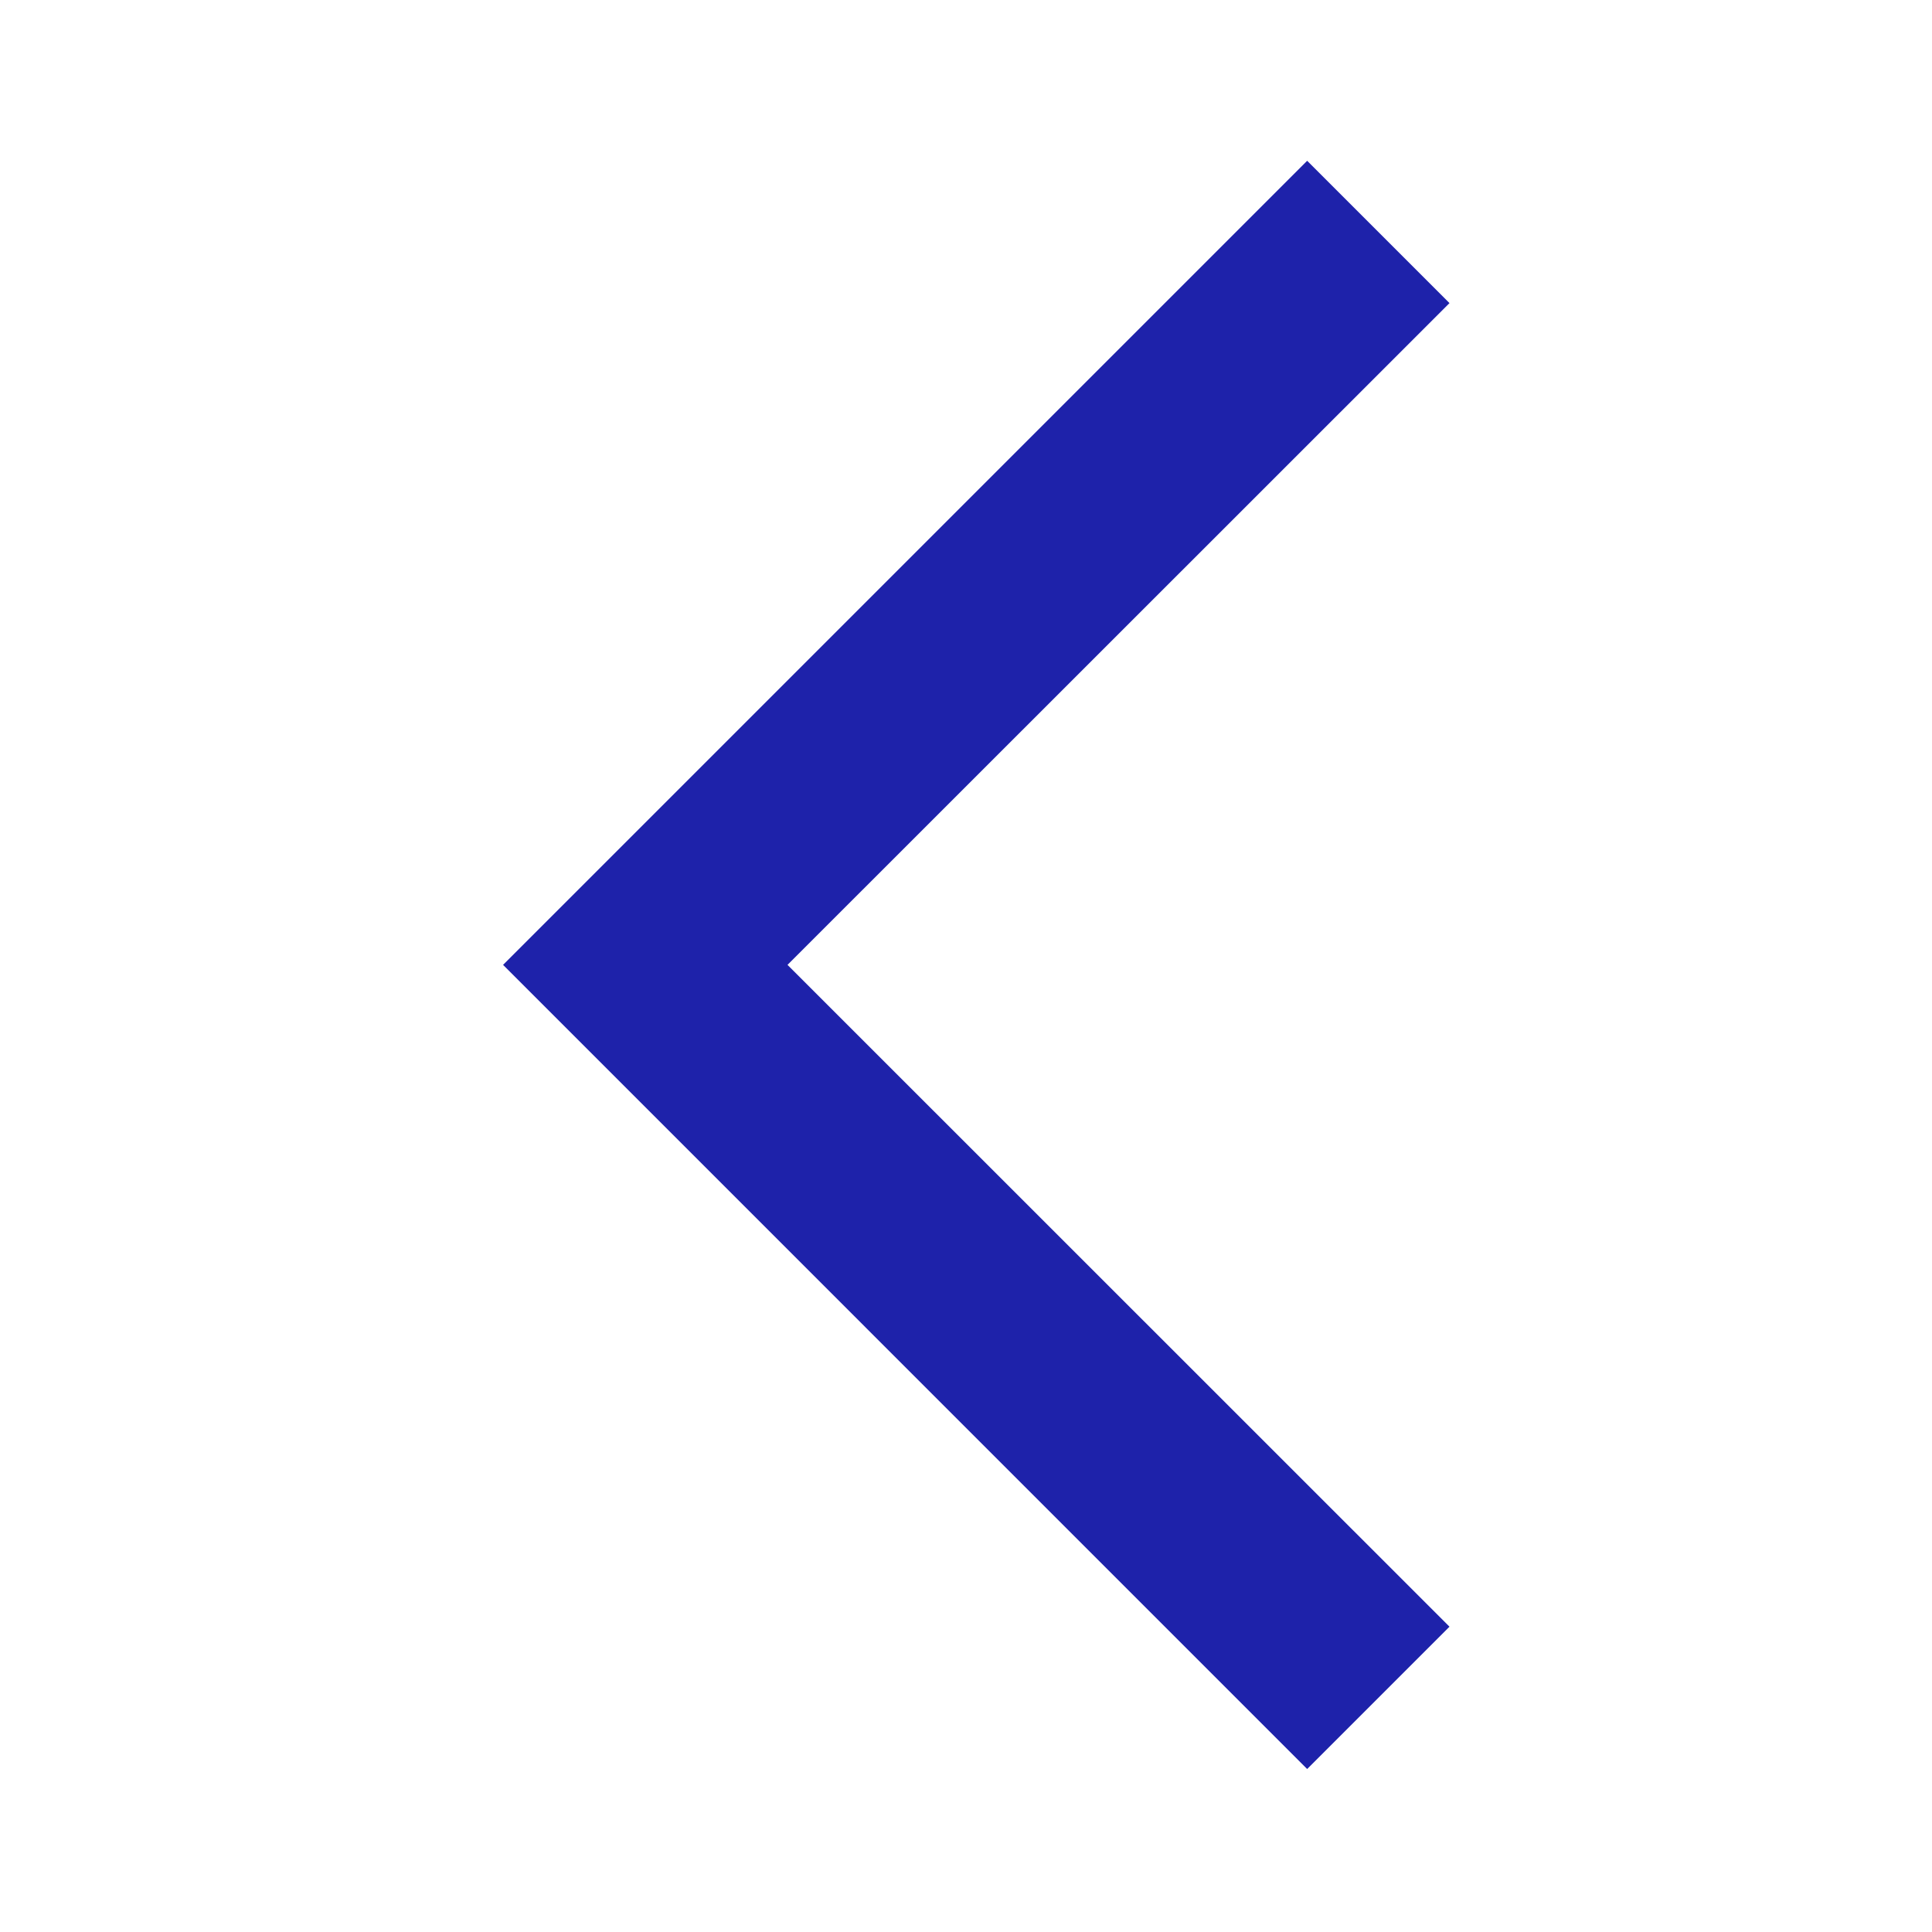
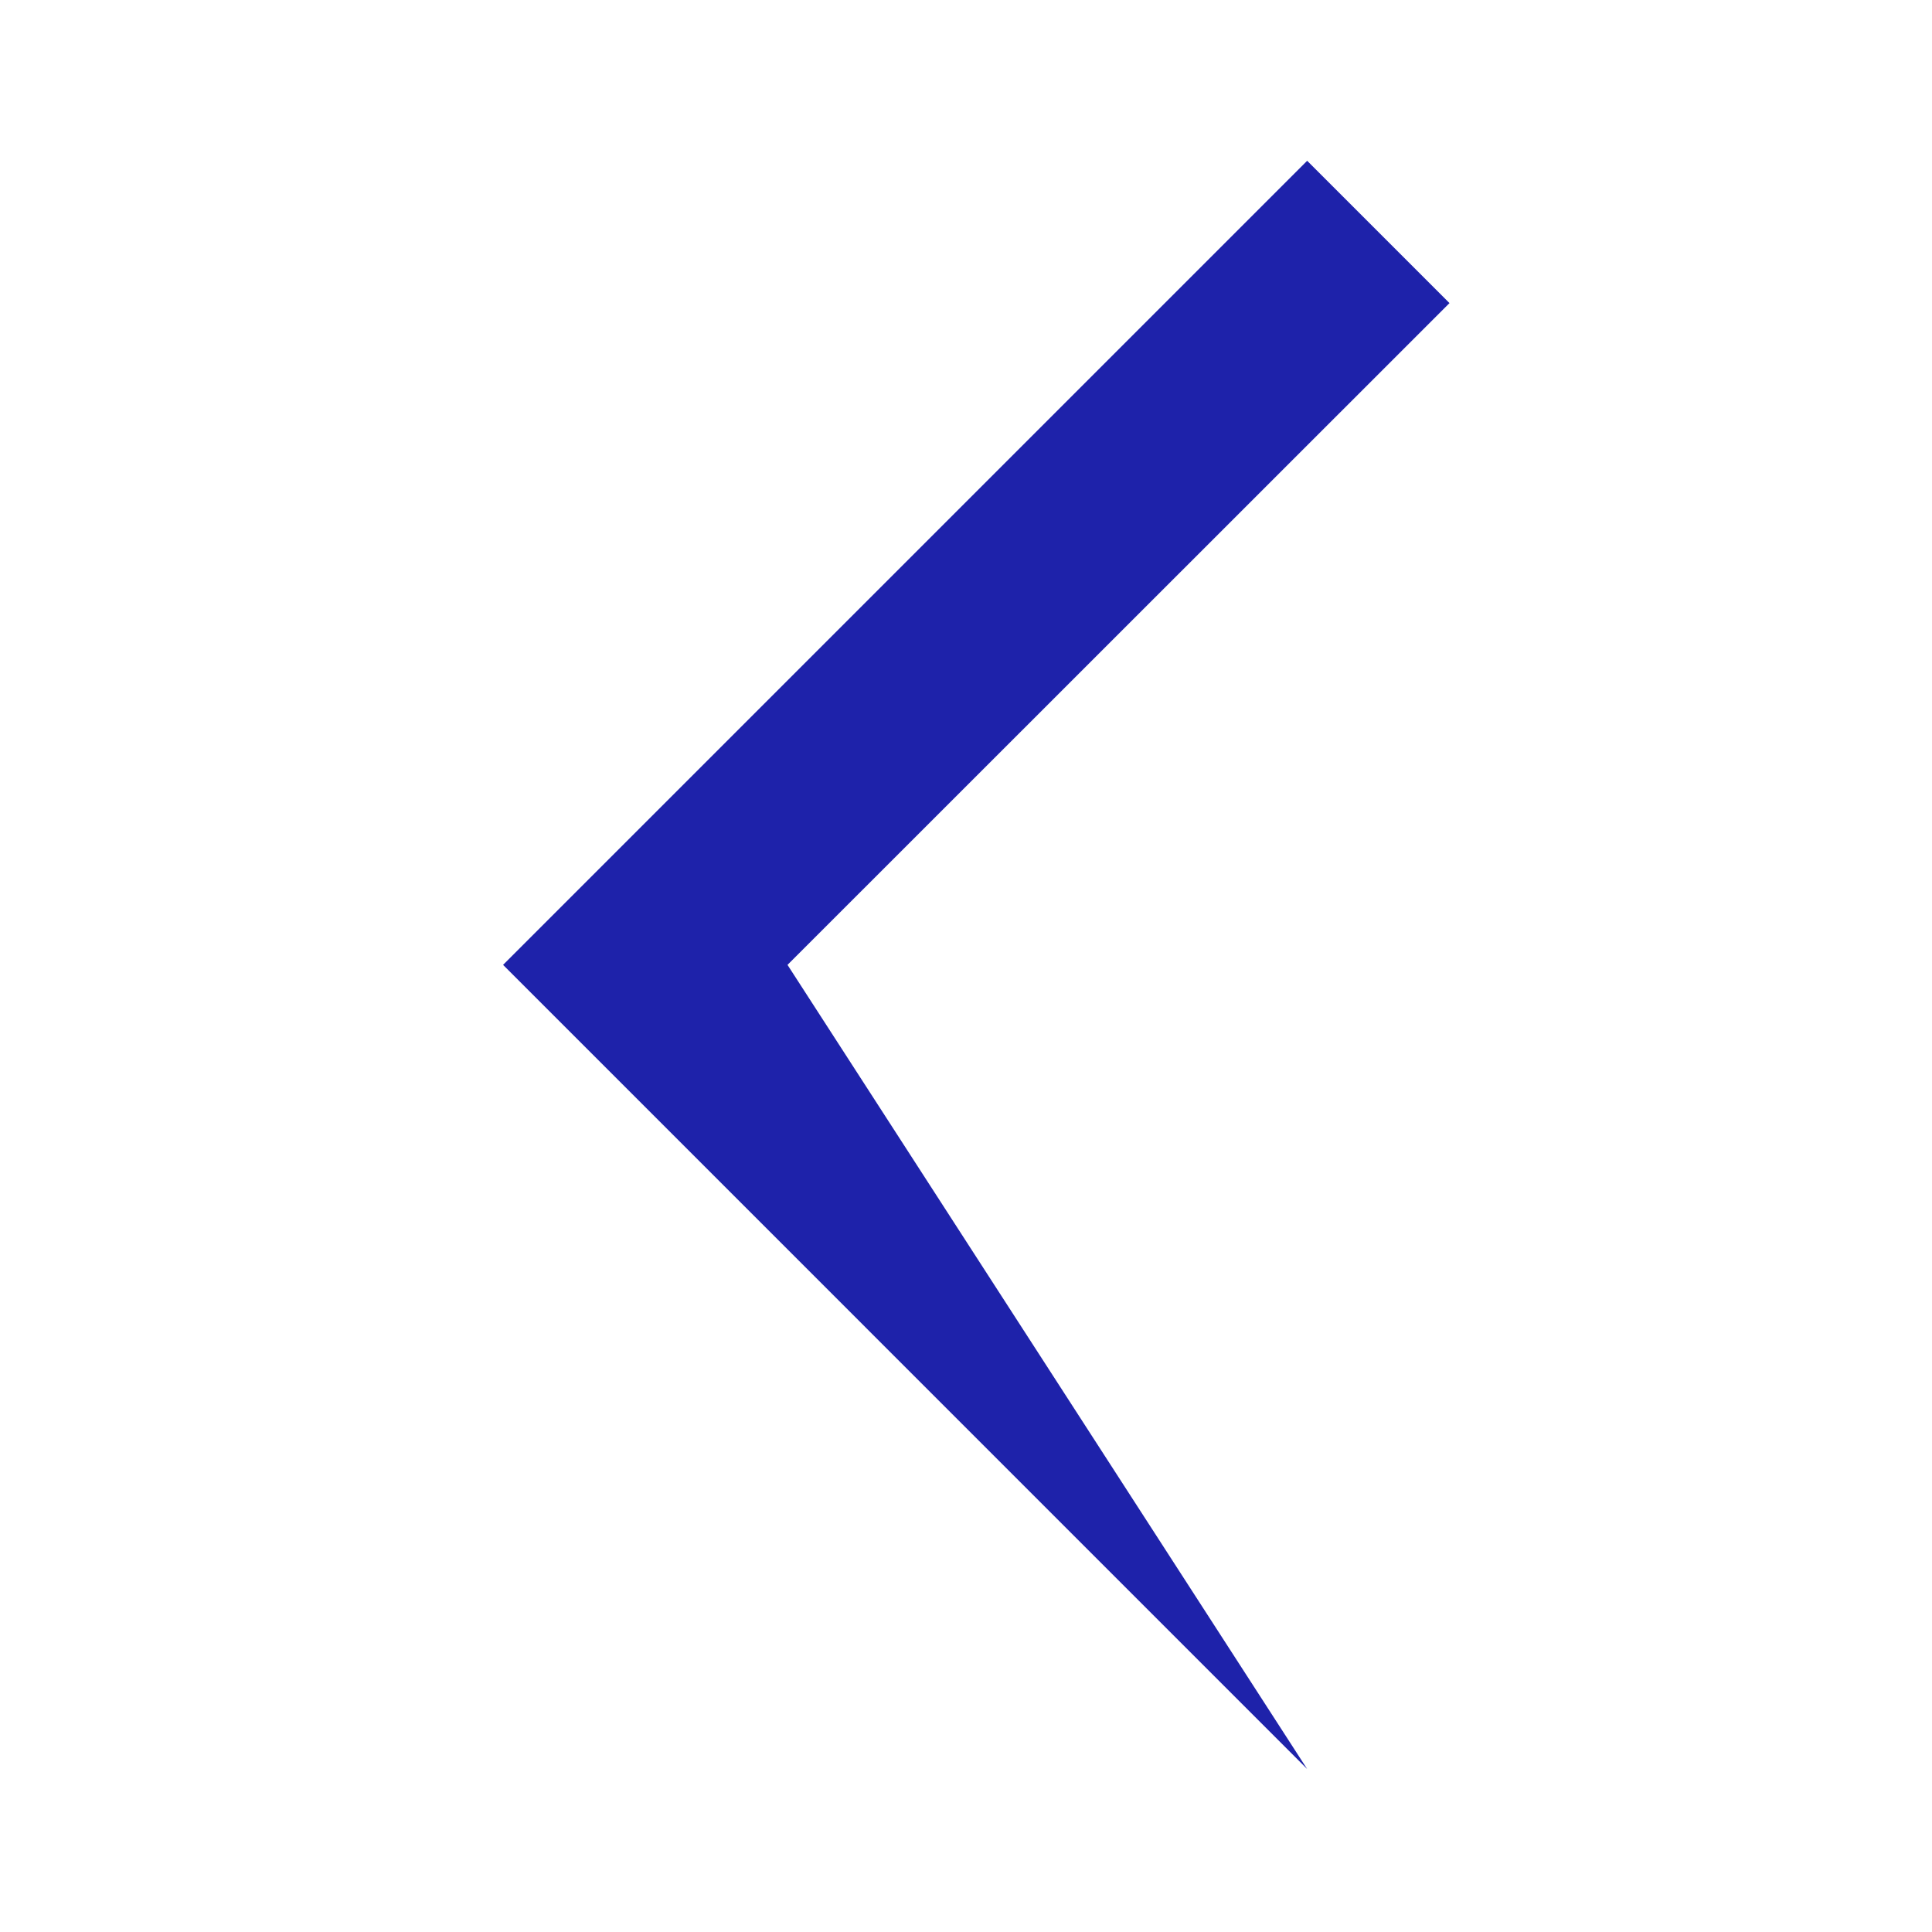
<svg xmlns="http://www.w3.org/2000/svg" width="36" height="36" viewBox="0 0 36 36">
  <g id="arrow_back_ios_new-blue-48dp" transform="translate(36 35.96) rotate(180)">
-     <rect id="Rectangle_5779" data-name="Rectangle 5779" width="36" height="36" transform="translate(0 -0.04)" fill="none" />
    <g id="Group_1408" data-name="Group 1408" transform="translate(8.99 2.997)">
-       <path id="Path_5793" data-name="Path 5793" d="M23.635,4.652,20.983,2,6,16.983,20.983,31.967l2.652-2.652L11.3,16.983Z" transform="translate(23.636 31.967) rotate(180)" fill="#1e22aa" />
+       <path id="Path_5793" data-name="Path 5793" d="M23.635,4.652,20.983,2,6,16.983,20.983,31.967L11.3,16.983Z" transform="translate(23.636 31.967) rotate(180)" fill="#1e22aa" />
    </g>
  </g>
</svg>